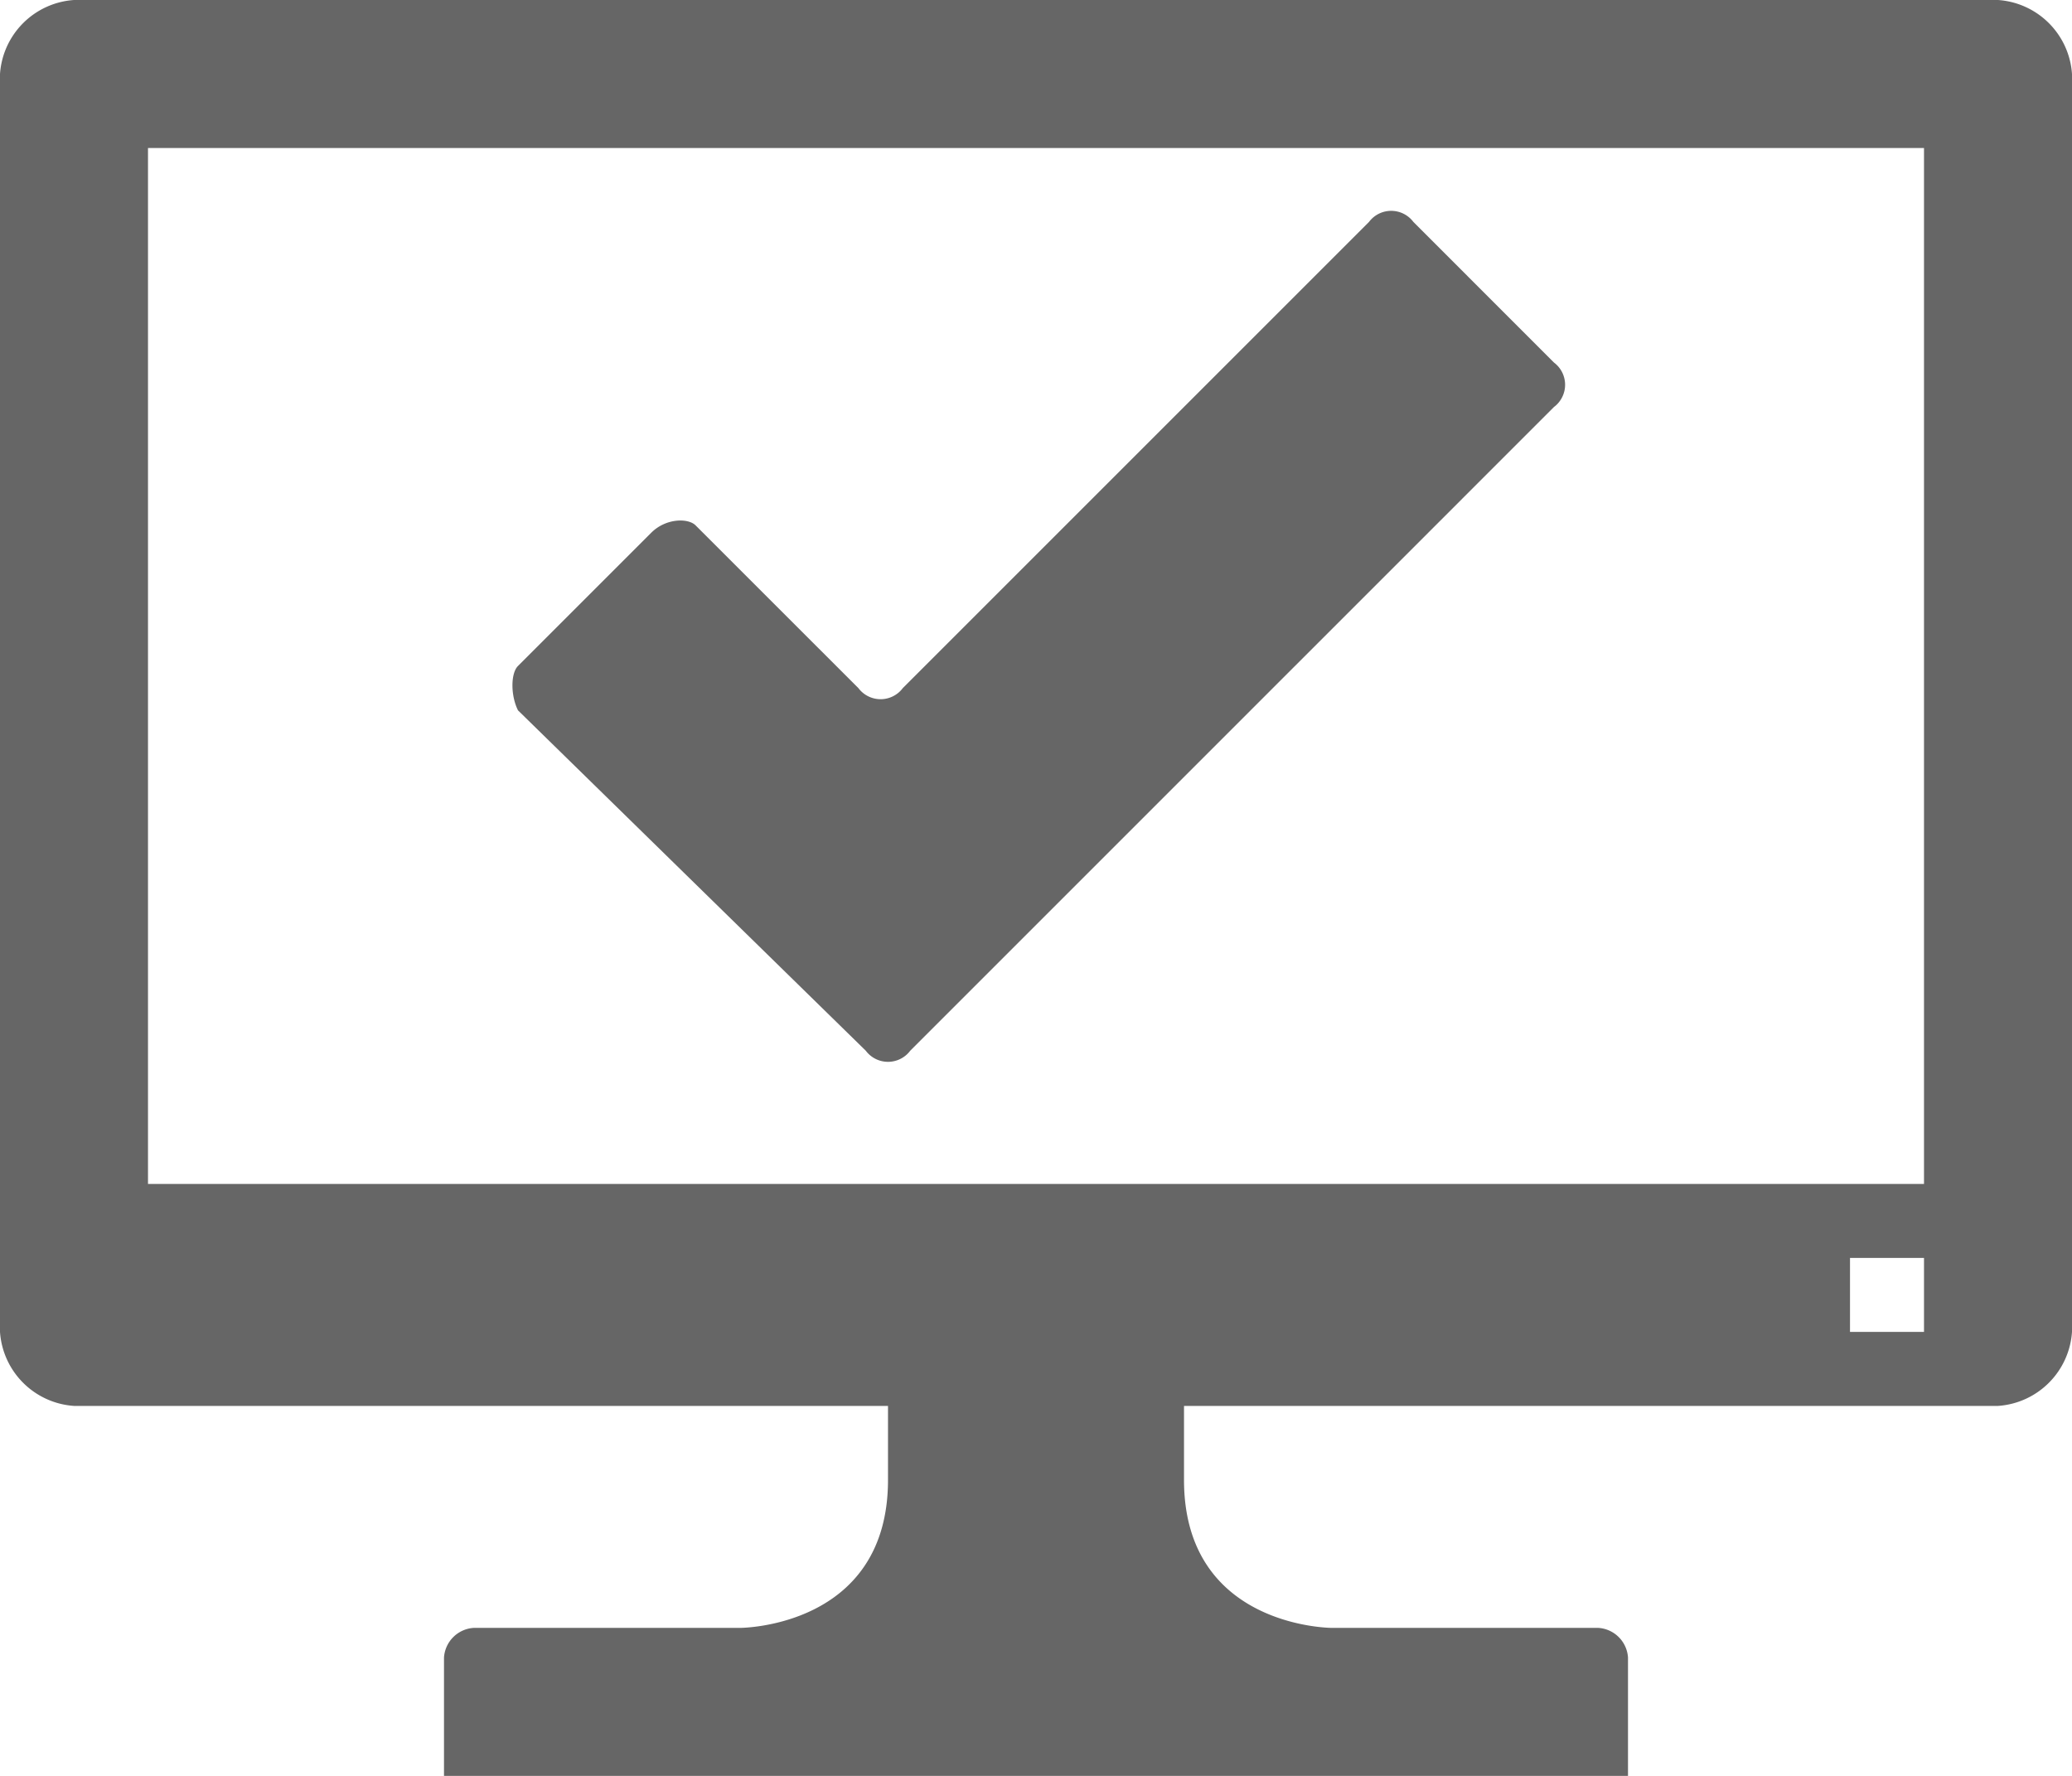
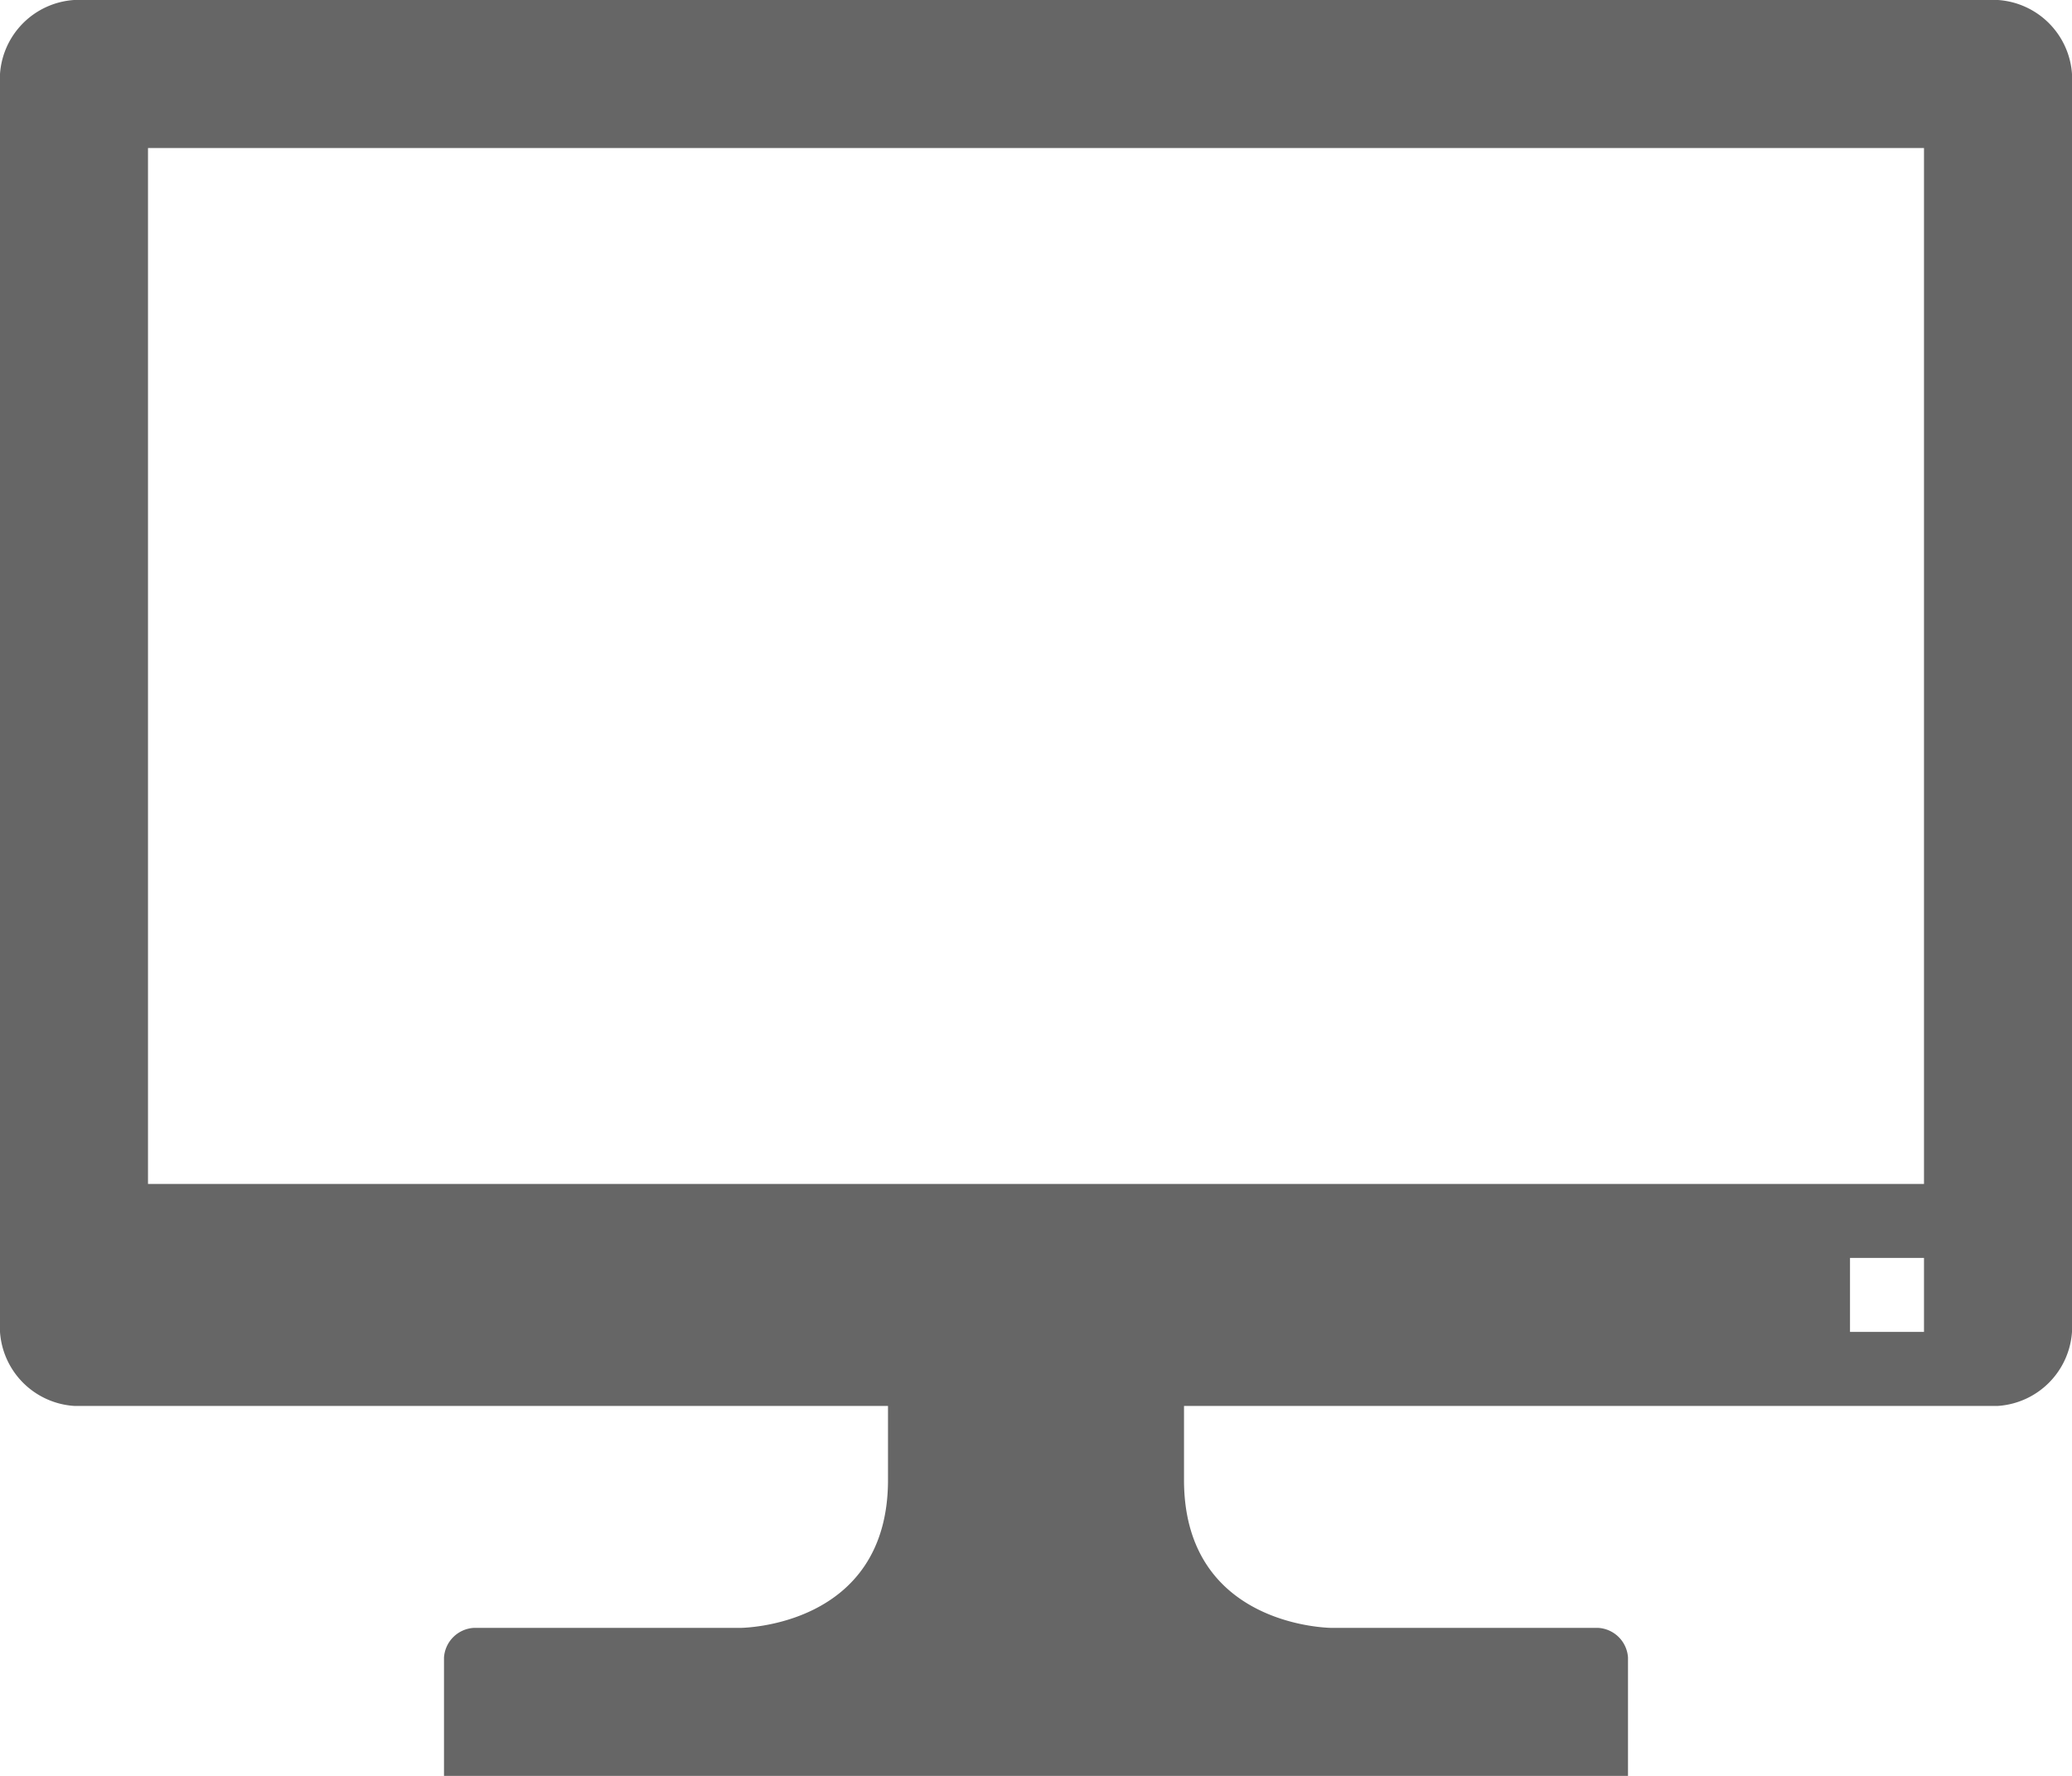
<svg xmlns="http://www.w3.org/2000/svg" viewBox="1308 -232 150 128.571">
  <defs>
    <style>
      .cls-1 {
        fill: #666;
      }
    </style>
  </defs>
  <g id="group-82" transform="translate(1308 -232)">
    <path id="path" class="cls-1" d="M144.643,0H5.357A5.761,5.761,0,0,0,0,5.357V96.429a5.761,5.761,0,0,0,5.357,5.357H64.286v5.357c0,10.714-10.714,10.714-10.714,10.714H34.286A2.3,2.3,0,0,0,32.143,120v8.571h85.714V120a2.3,2.3,0,0,0-2.143-2.143H96.429s-10.714,0-10.714-10.714v-5.357h58.929A5.761,5.761,0,0,0,150,96.429V5.357A5.761,5.761,0,0,0,144.643,0Zm-5.357,96.429h-5.357V91.071h5.357Zm0-10.714H10.714v-75H139.286Z" />
-     <path id="path-2" data-name="path" class="cls-1" d="M82.327,13.832a2.009,2.009,0,0,1,0,3.214L35.72,63.654a2.009,2.009,0,0,1-3.214,0L7.327,39.011c-.536-1.071-.536-2.679,0-3.214l9.643-9.643c1.071-1.071,2.679-1.071,3.214-.536L31.97,37.4a2.009,2.009,0,0,0,3.214,0l33.75-33.75a2.009,2.009,0,0,1,3.214,0Z" transform="translate(30.173 12.418)" />
  </g>
</svg>